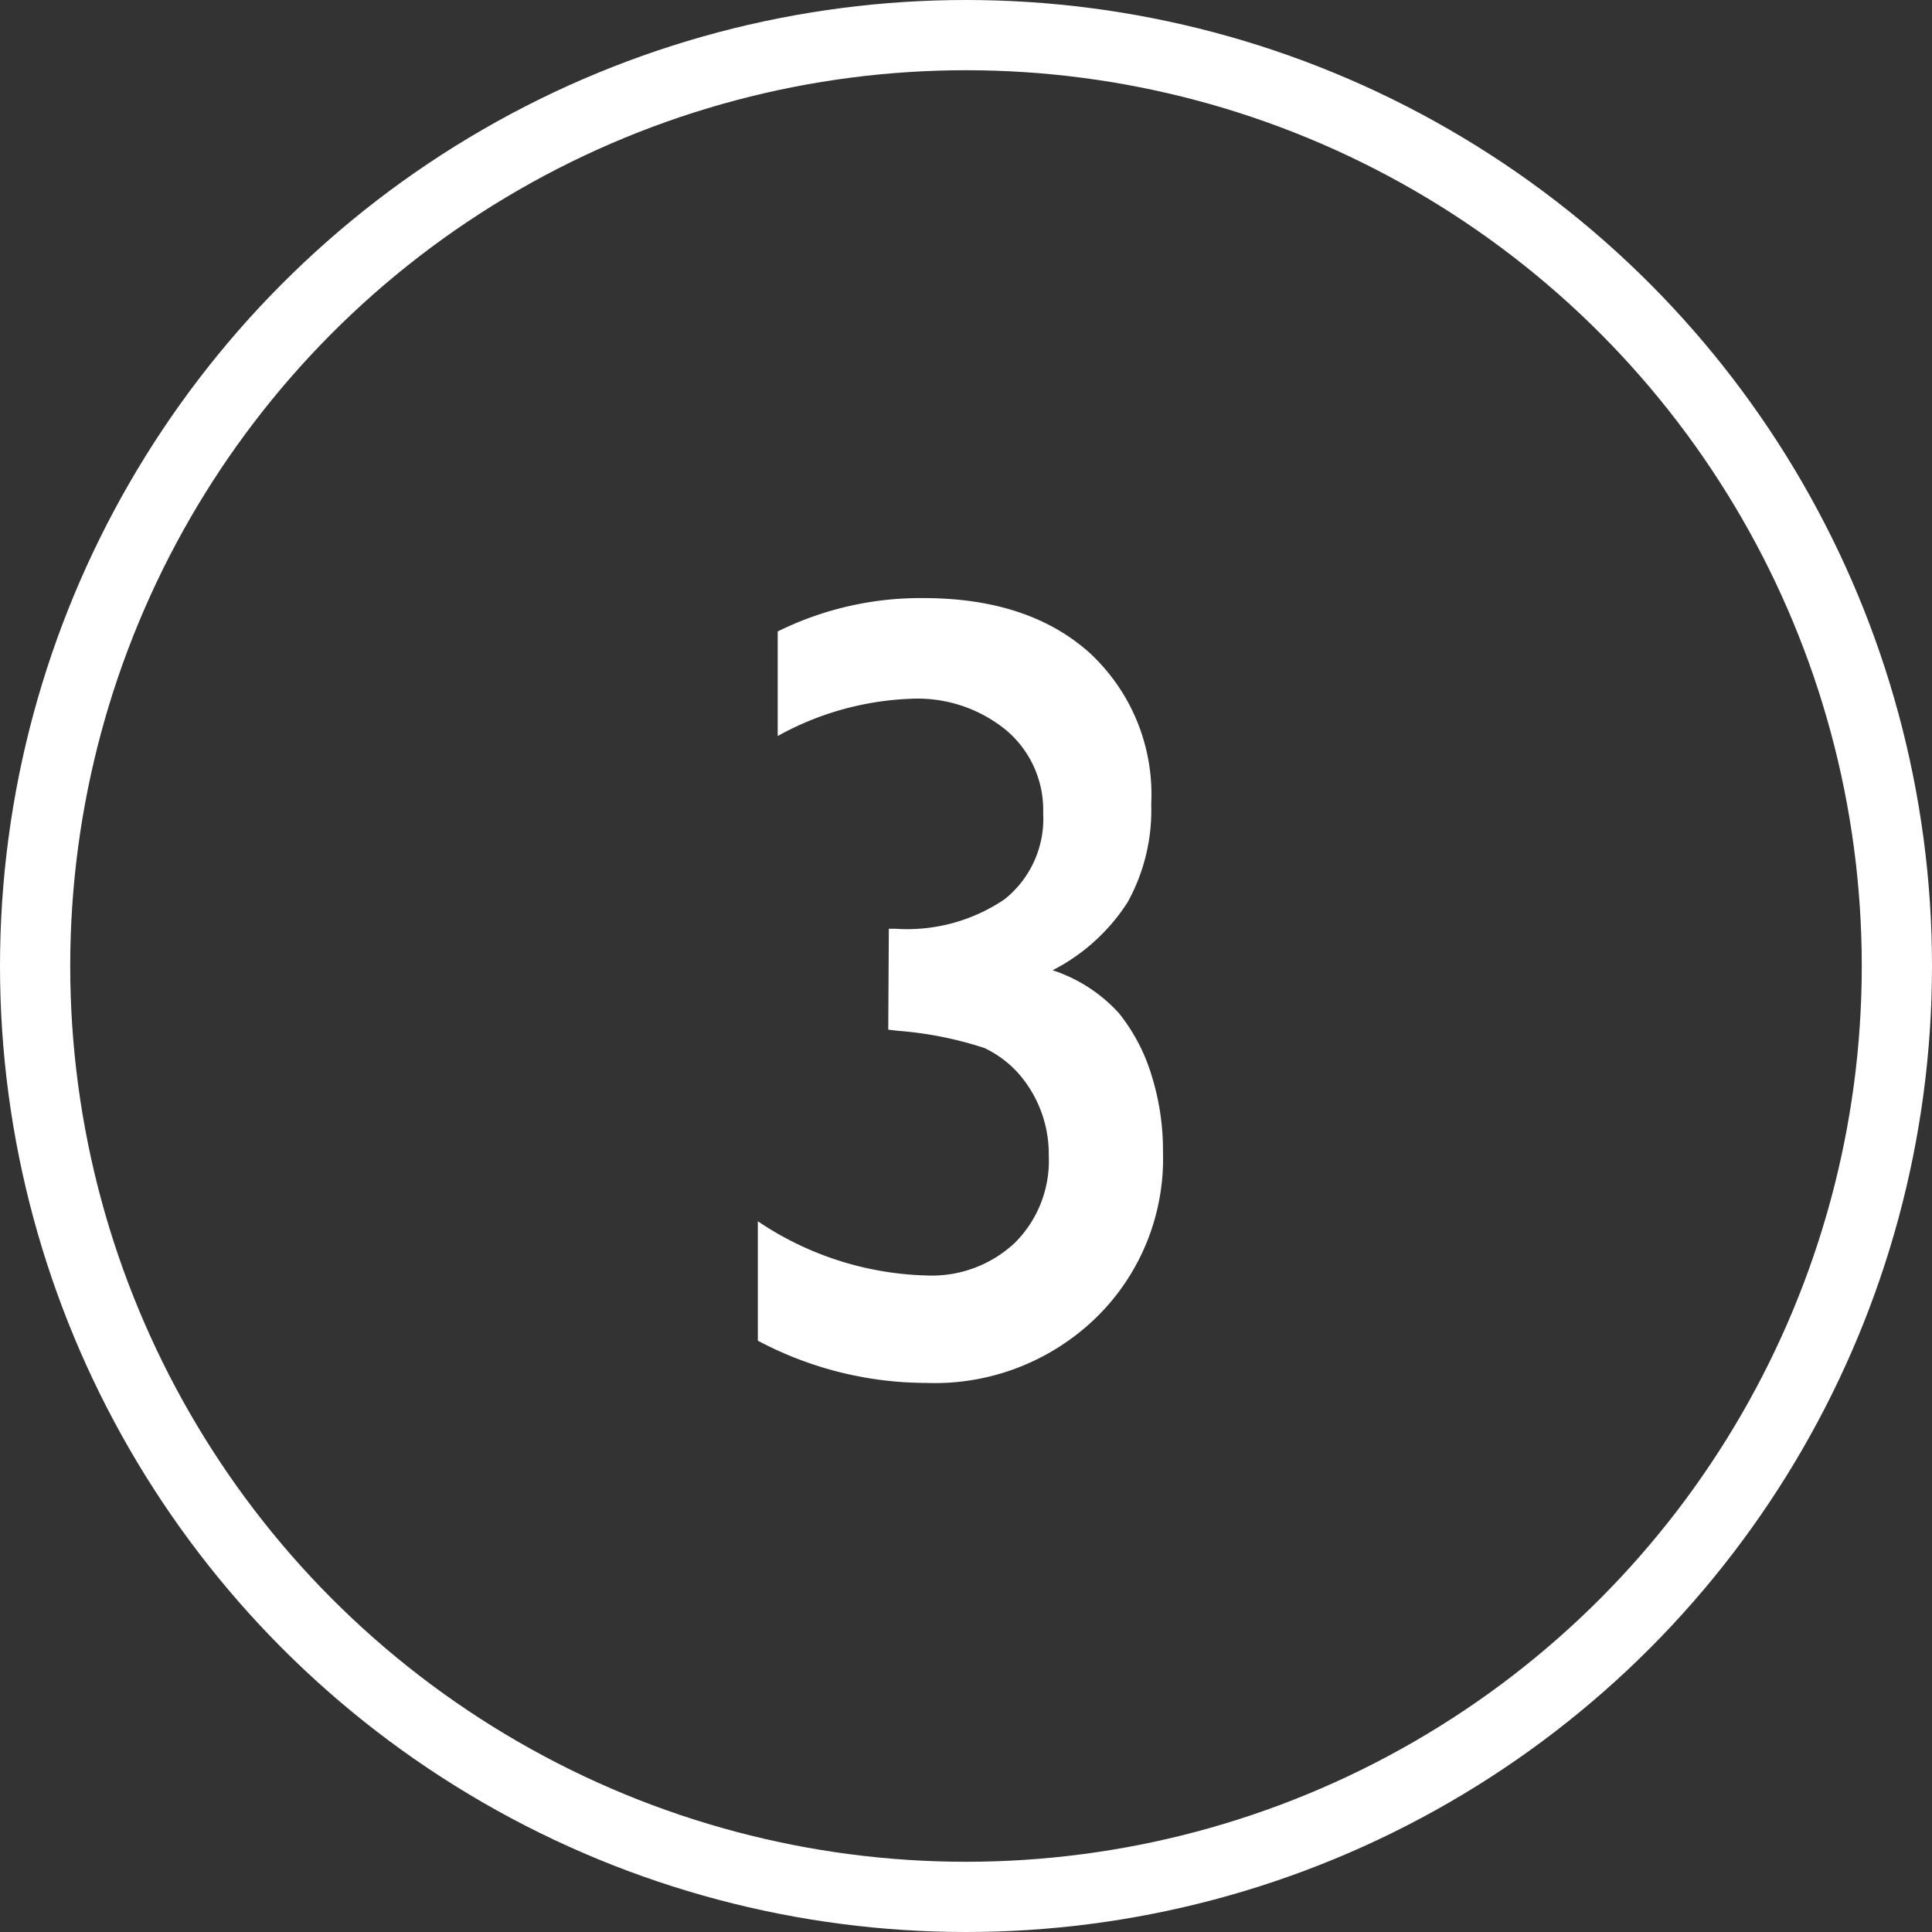
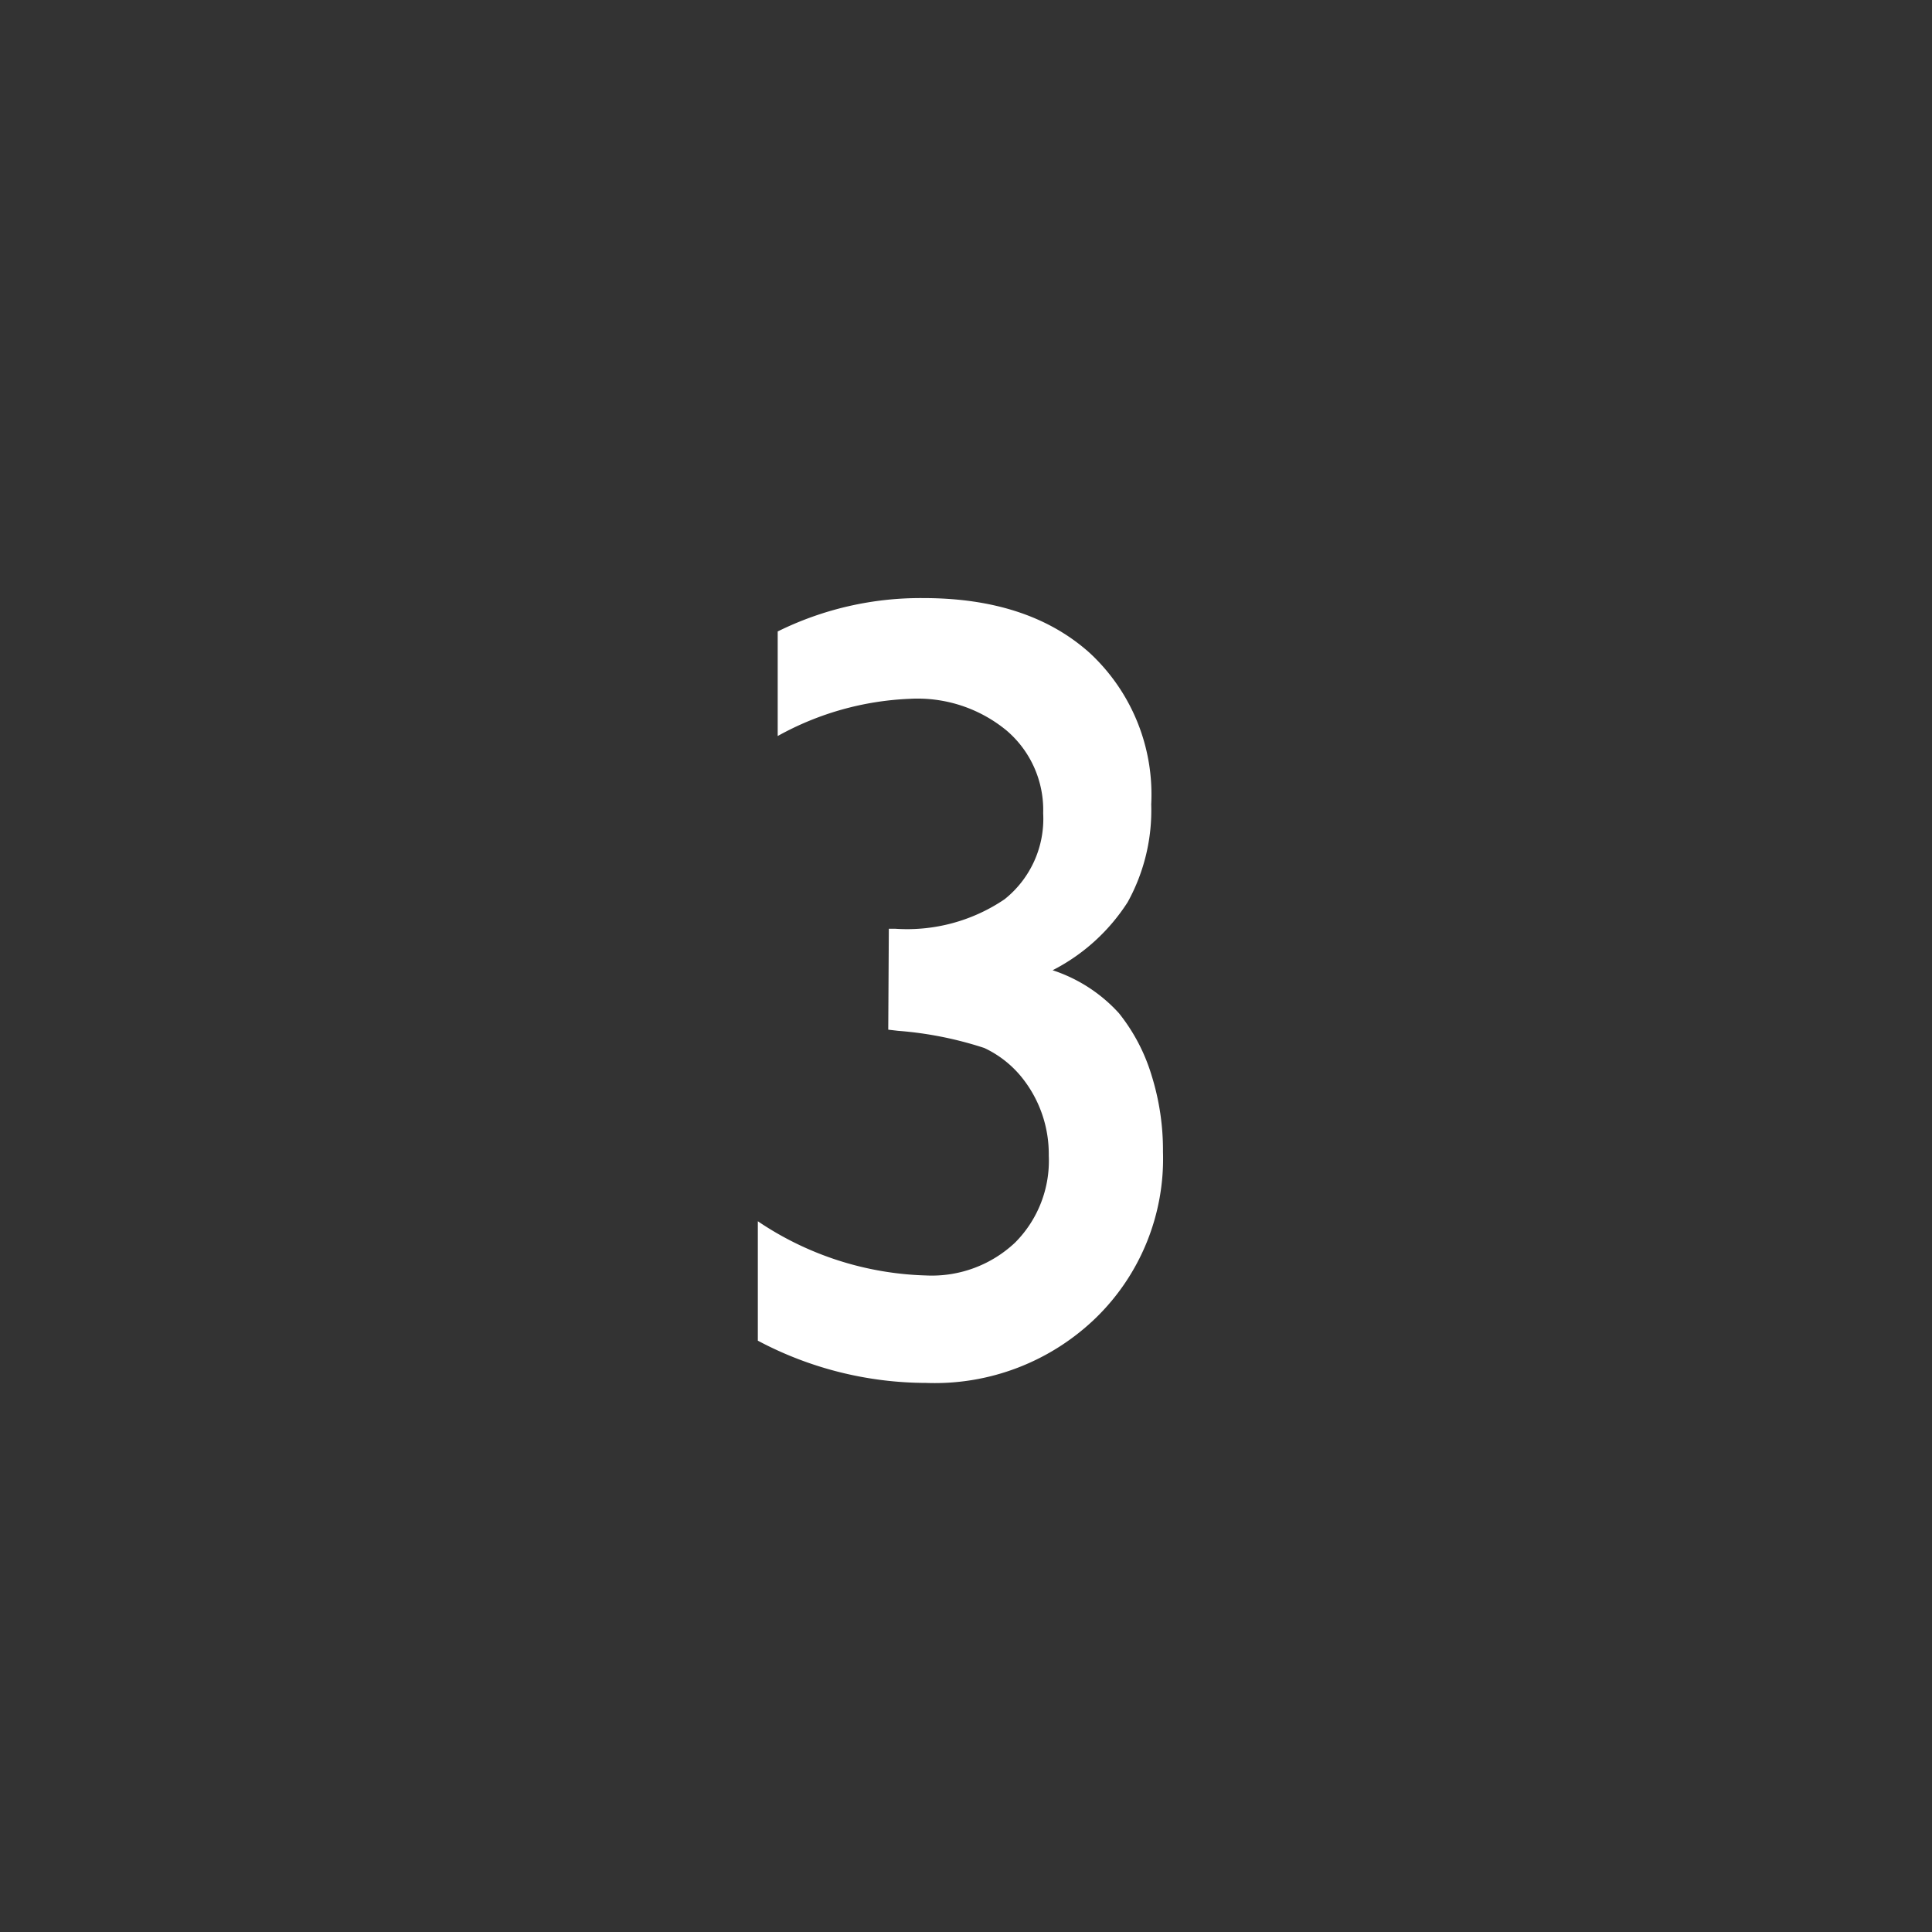
<svg xmlns="http://www.w3.org/2000/svg" viewBox="0 0 100.14 100.14">
  <rect x="0" y="0" width="100.14" height="100.14" fill="#333333" stroke="none" />
  <defs>
    <style>.cls-1{fill:#fff;}.cls-2{fill:none;stroke:#fff;stroke-miterlimit:10;stroke-width:3.64px;}</style>
  </defs>
  <title>Asset 17</title>
  <g id="Layer_2" data-name="Layer 2">
    <g id="Layer_2-2" data-name="Layer 2">
      <path class="cls-1" d="M46.07,48.14h.34a9,9,0,0,0,5.66-1.53,5.33,5.33,0,0,0,2-4.46,5.41,5.41,0,0,0-1.89-4.28,7.25,7.25,0,0,0-5-1.65,15.36,15.36,0,0,0-6.87,1.93V32.73A16.69,16.69,0,0,1,47.86,31q5.47,0,8.64,2.86a10,10,0,0,1,3.17,7.83,9.84,9.84,0,0,1-1.22,5.07,10.06,10.06,0,0,1-3.89,3.53A8,8,0,0,1,58,52.52a9.58,9.58,0,0,1,1.68,3.19,13,13,0,0,1,.6,4,11.51,11.51,0,0,1-3.47,8.59A12,12,0,0,1,48,71.68a18.64,18.64,0,0,1-8.72-2.19V63.3A16.37,16.37,0,0,0,48,66.11a6.29,6.29,0,0,0,4.61-1.7,6,6,0,0,0,1.75-4.51,6.34,6.34,0,0,0-1.45-4.12,5.49,5.49,0,0,0-1.89-1.46,19,19,0,0,0-4.47-.89l-.51-.06Z" />
-       <circle class="cls-2" cx="50.07" cy="50.07" r="48.25" />
    </g>
  </g>
</svg>